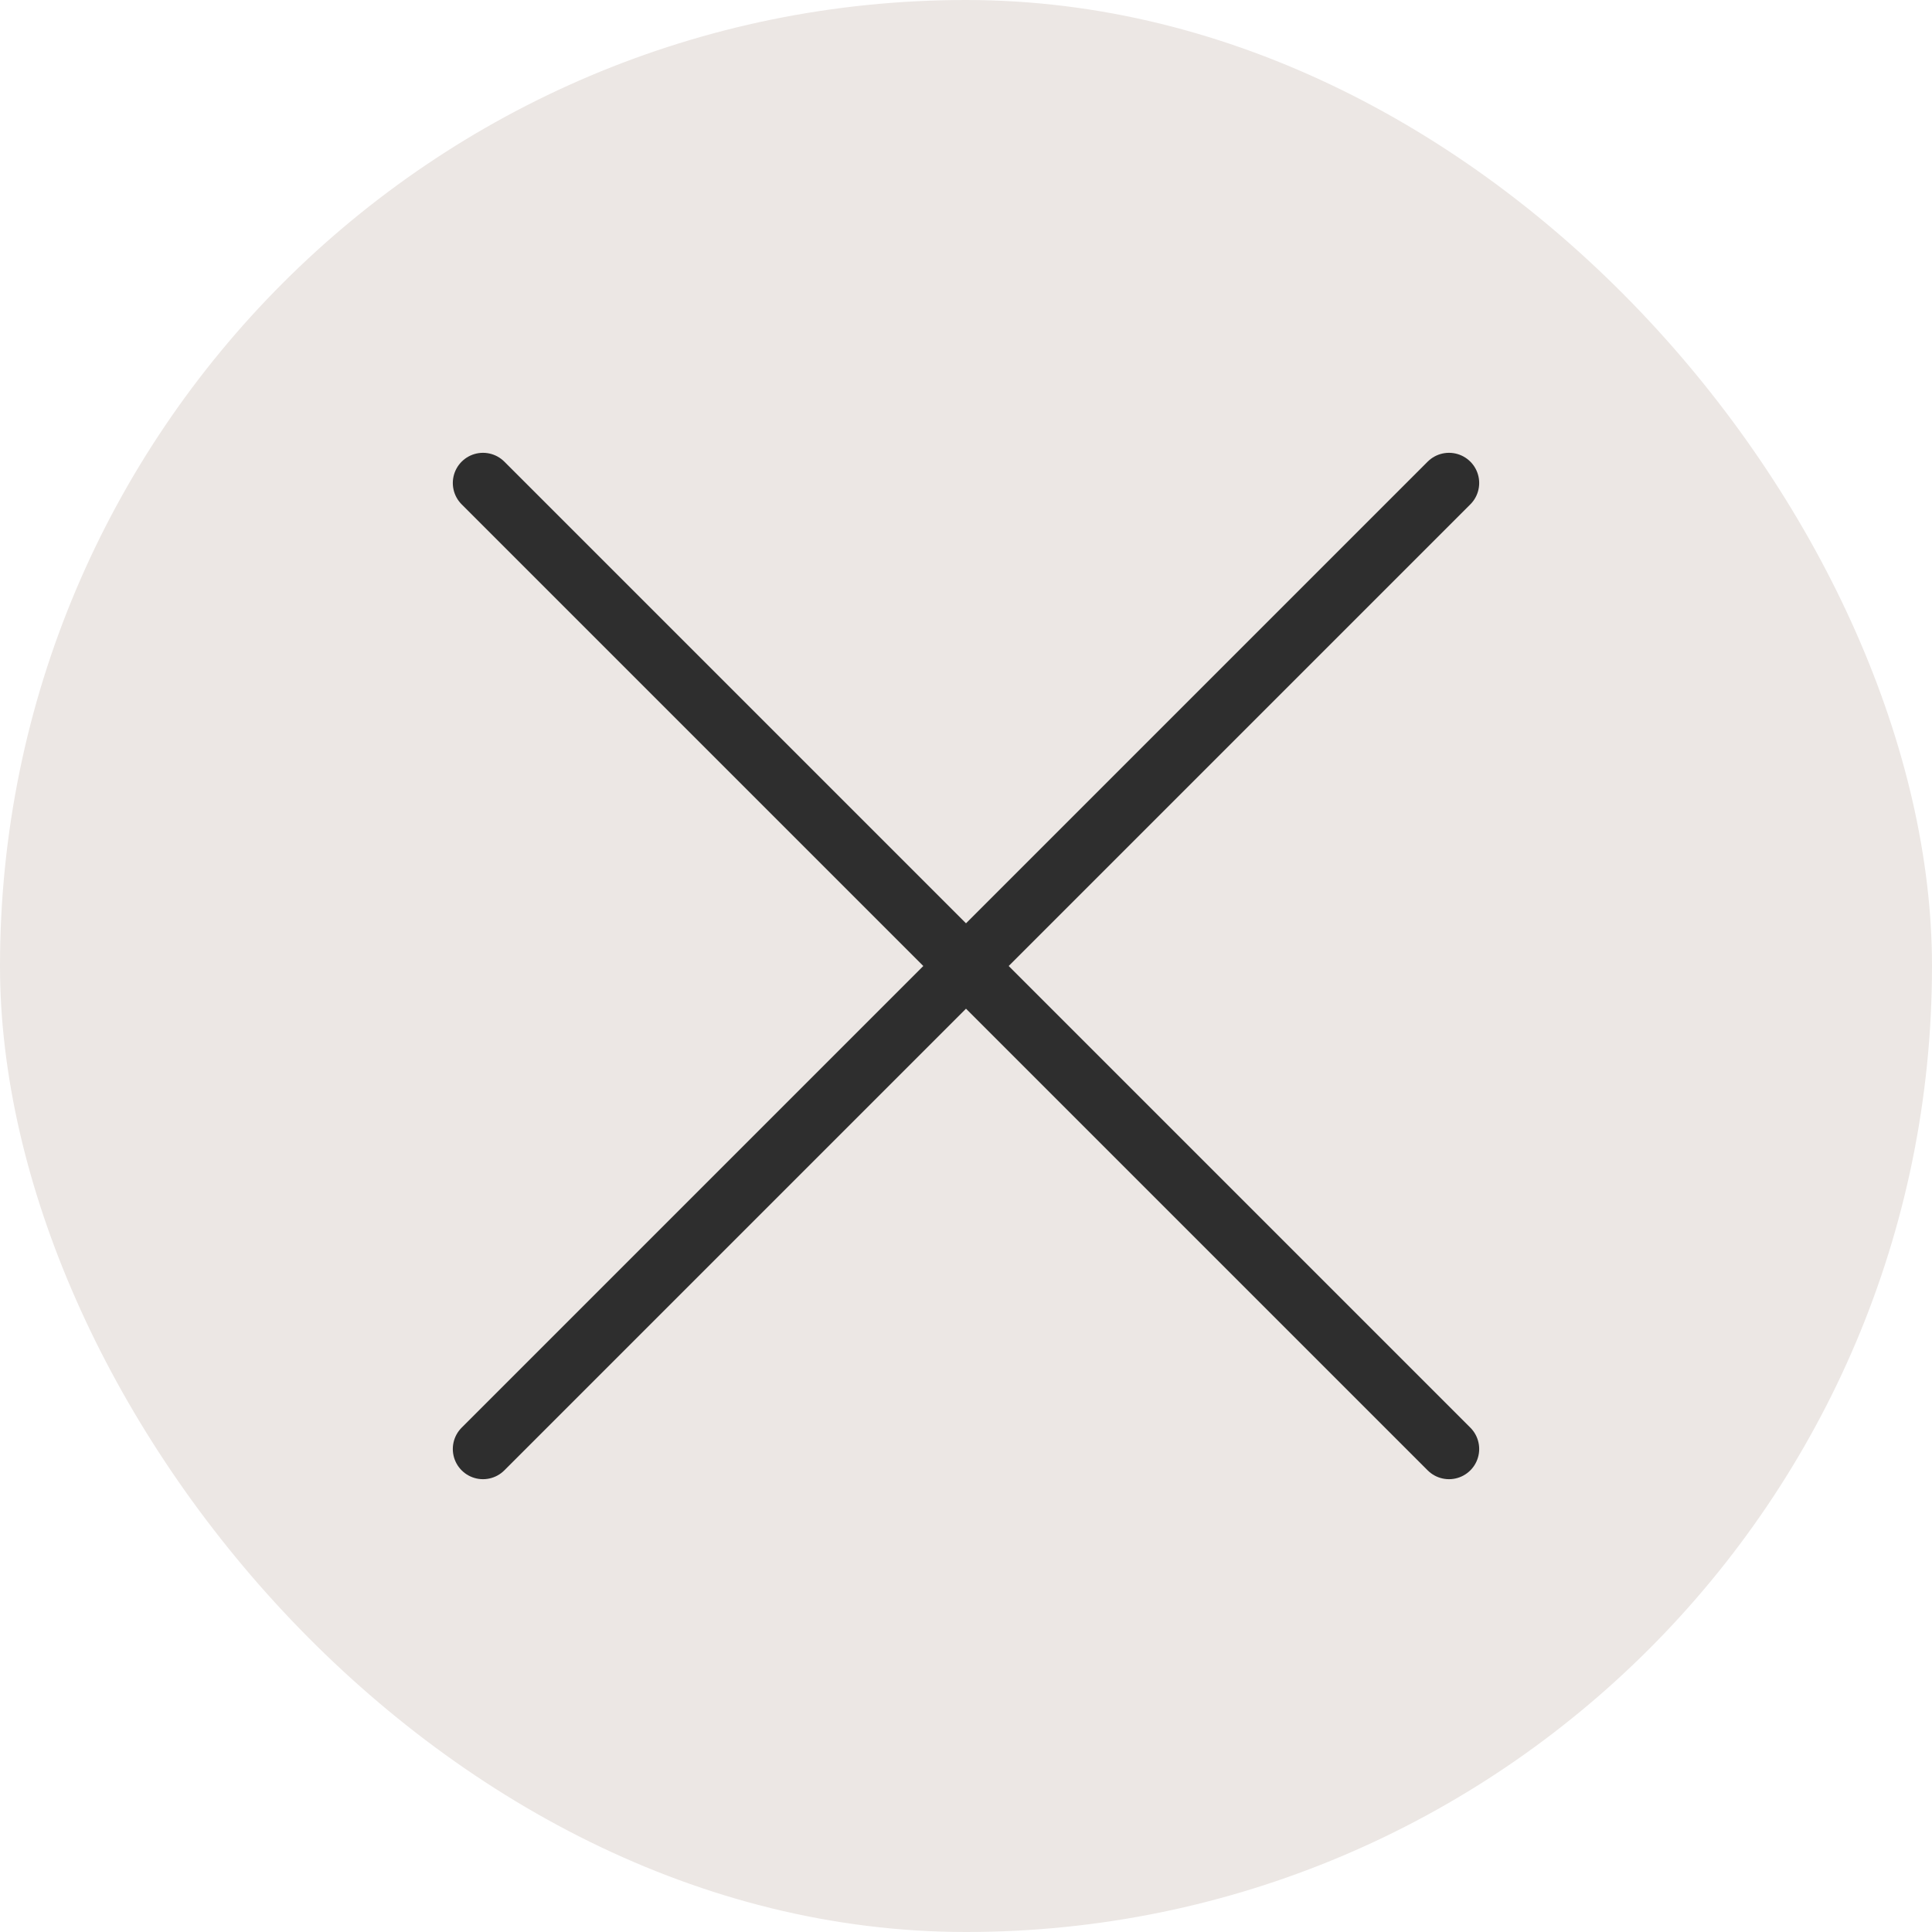
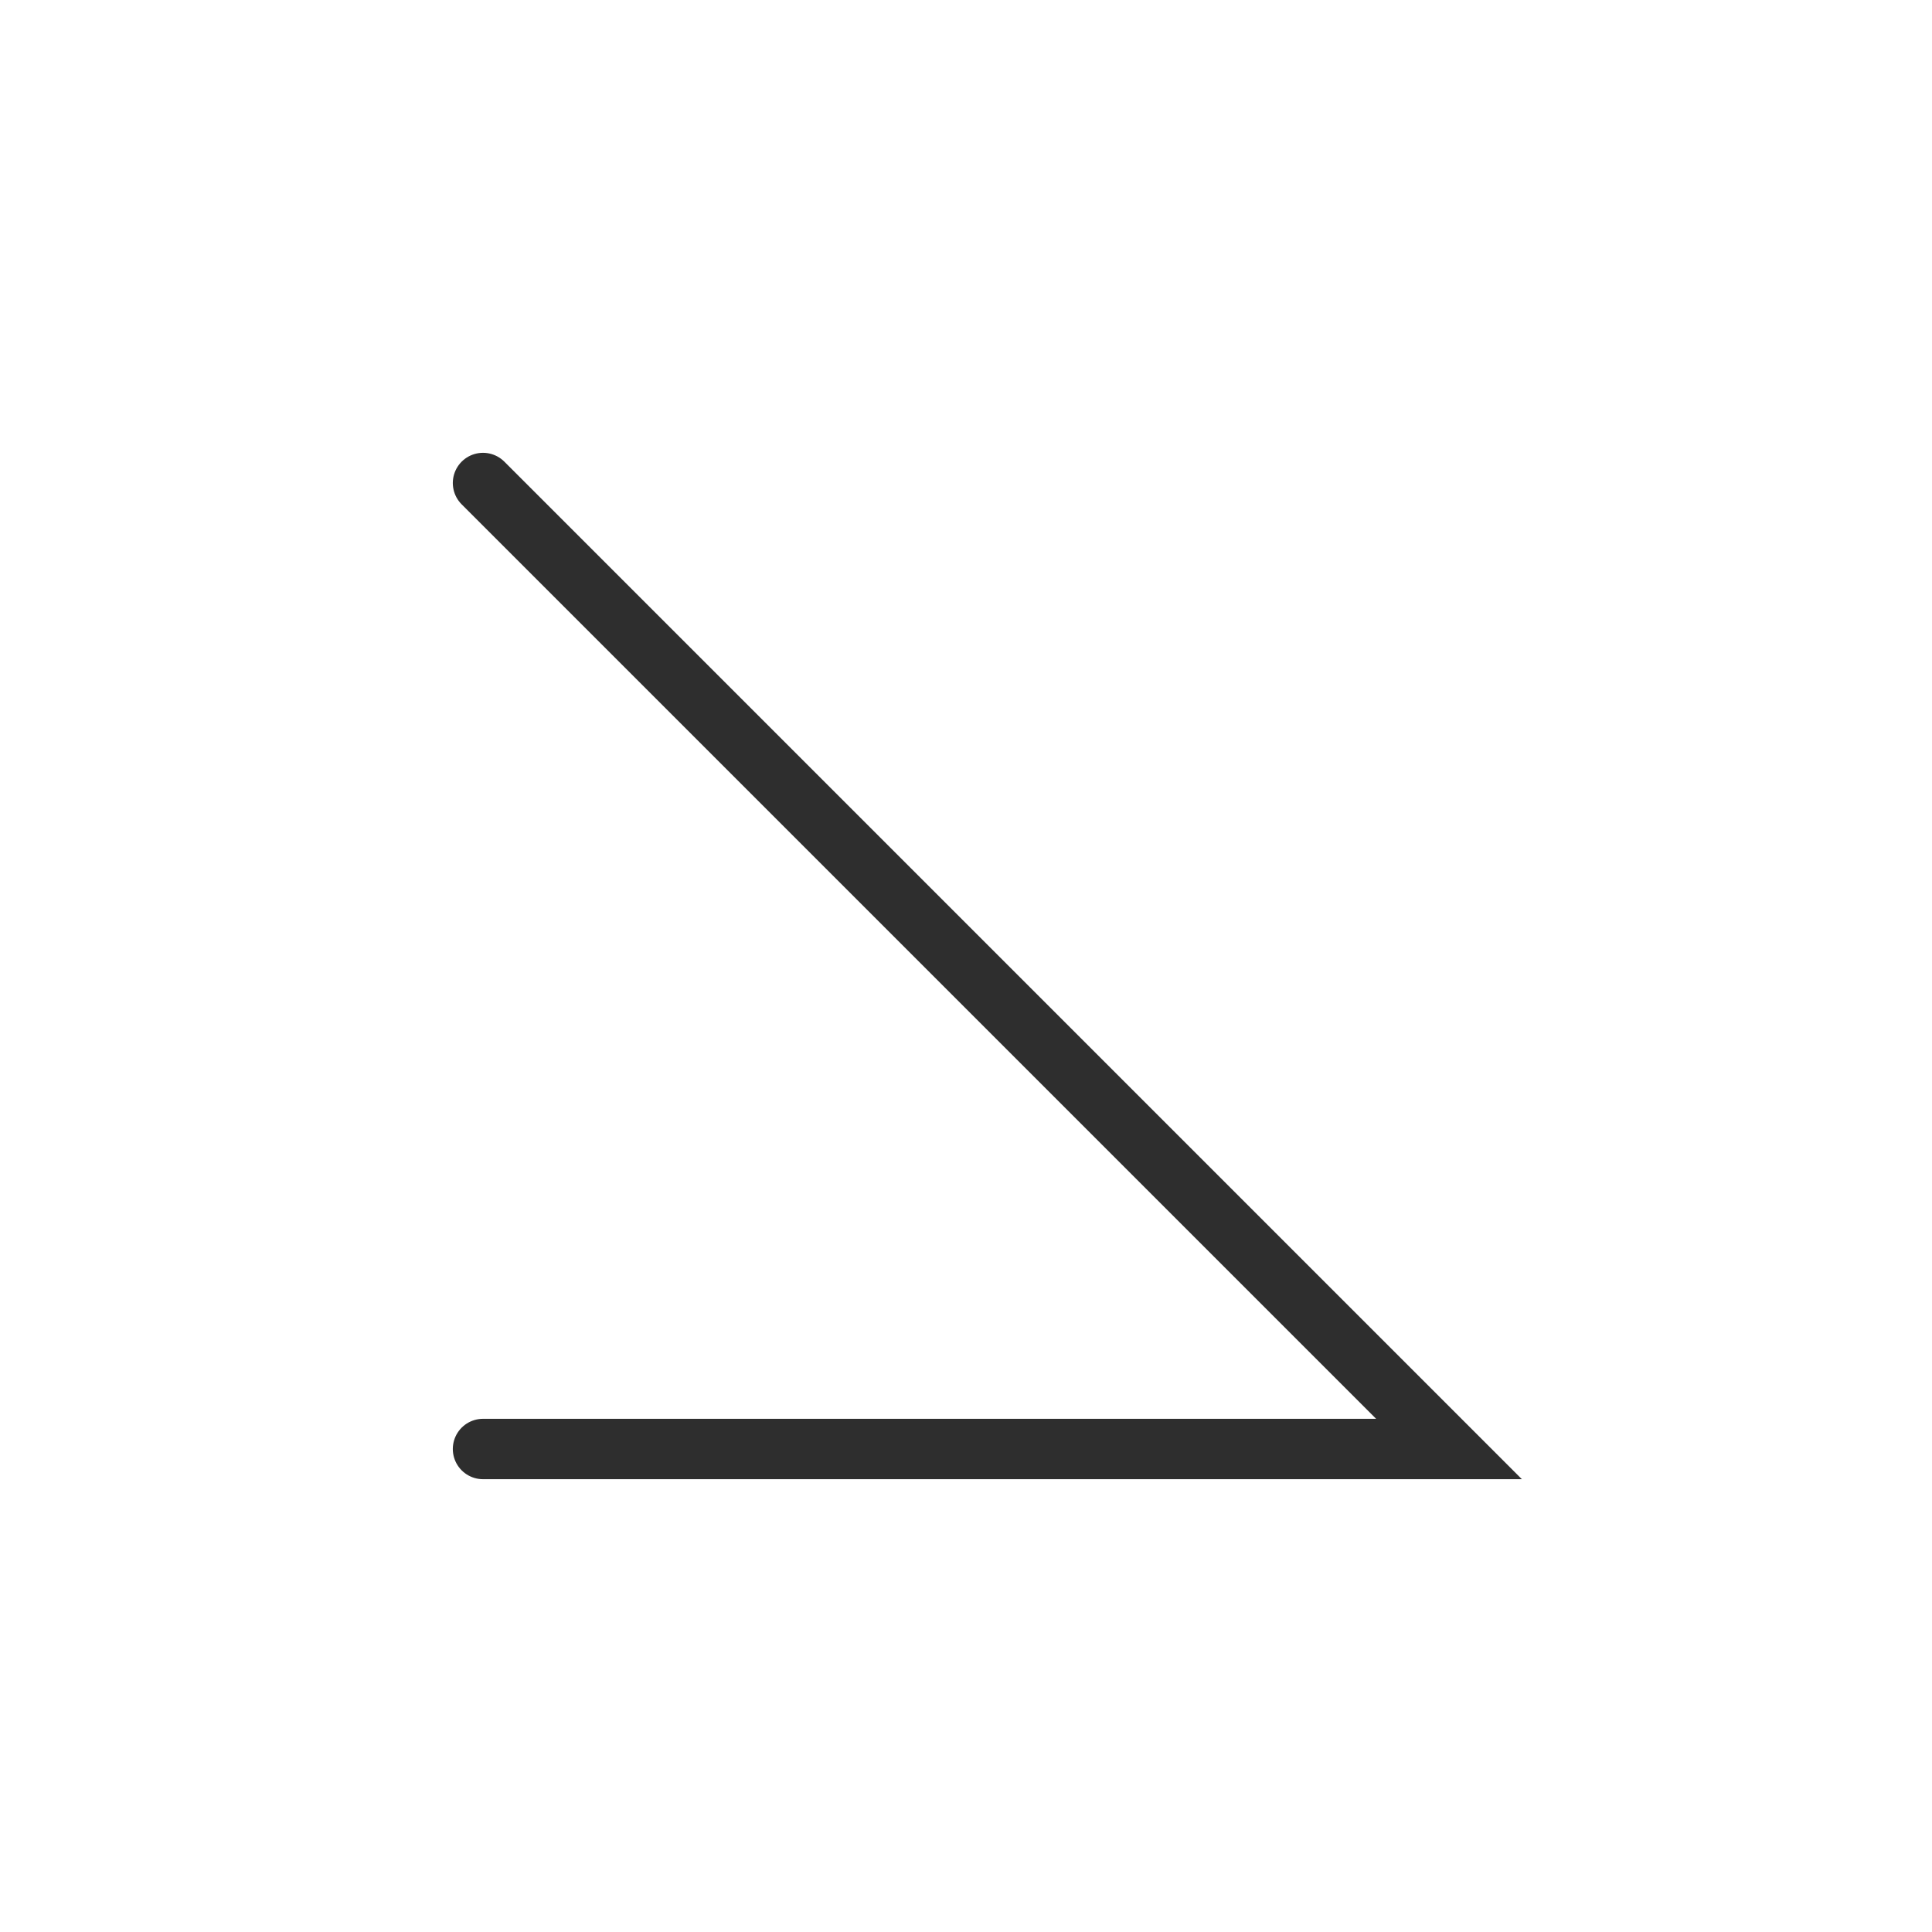
<svg xmlns="http://www.w3.org/2000/svg" width="32" height="32" viewBox="0 0 32 32" fill="none">
-   <rect width="32" height="32" rx="16" fill="#ECE7E4" />
-   <path d="M8 8L24 24M24 8L8 24" stroke="#2E2E2E" stroke-linecap="round" />
+   <path d="M8 8L24 24L8 24" stroke="#2E2E2E" stroke-linecap="round" />
</svg>